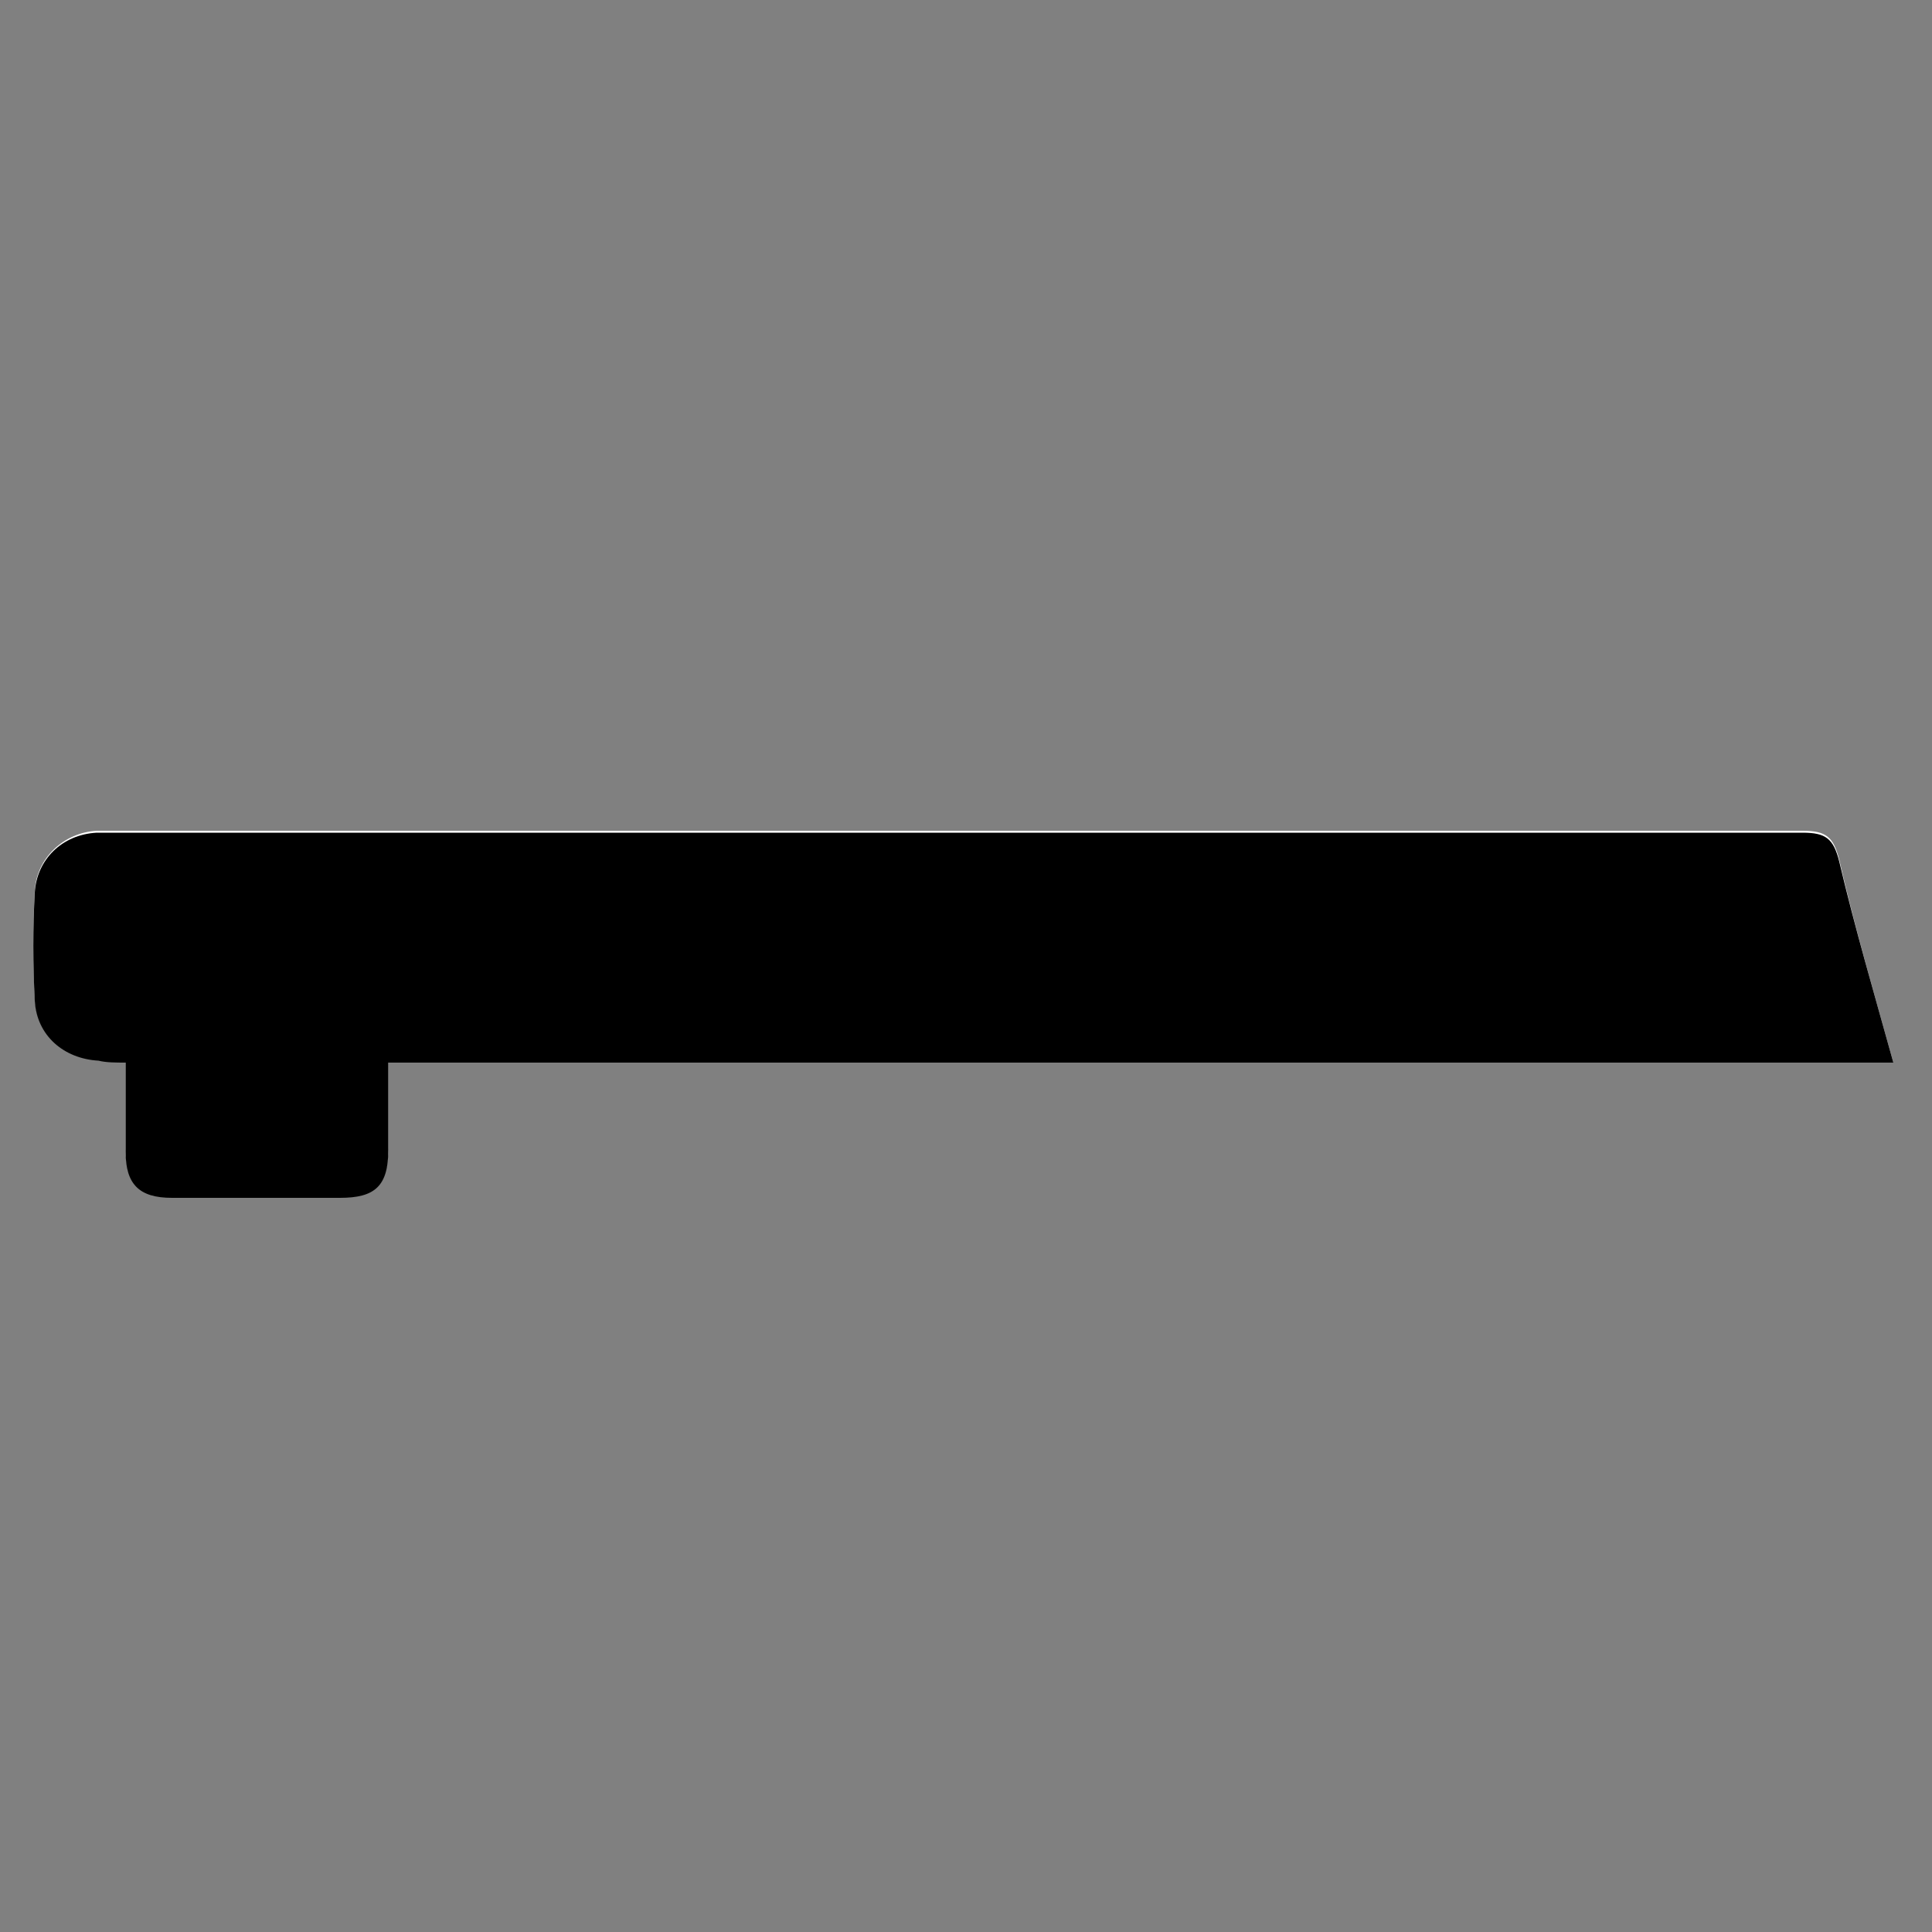
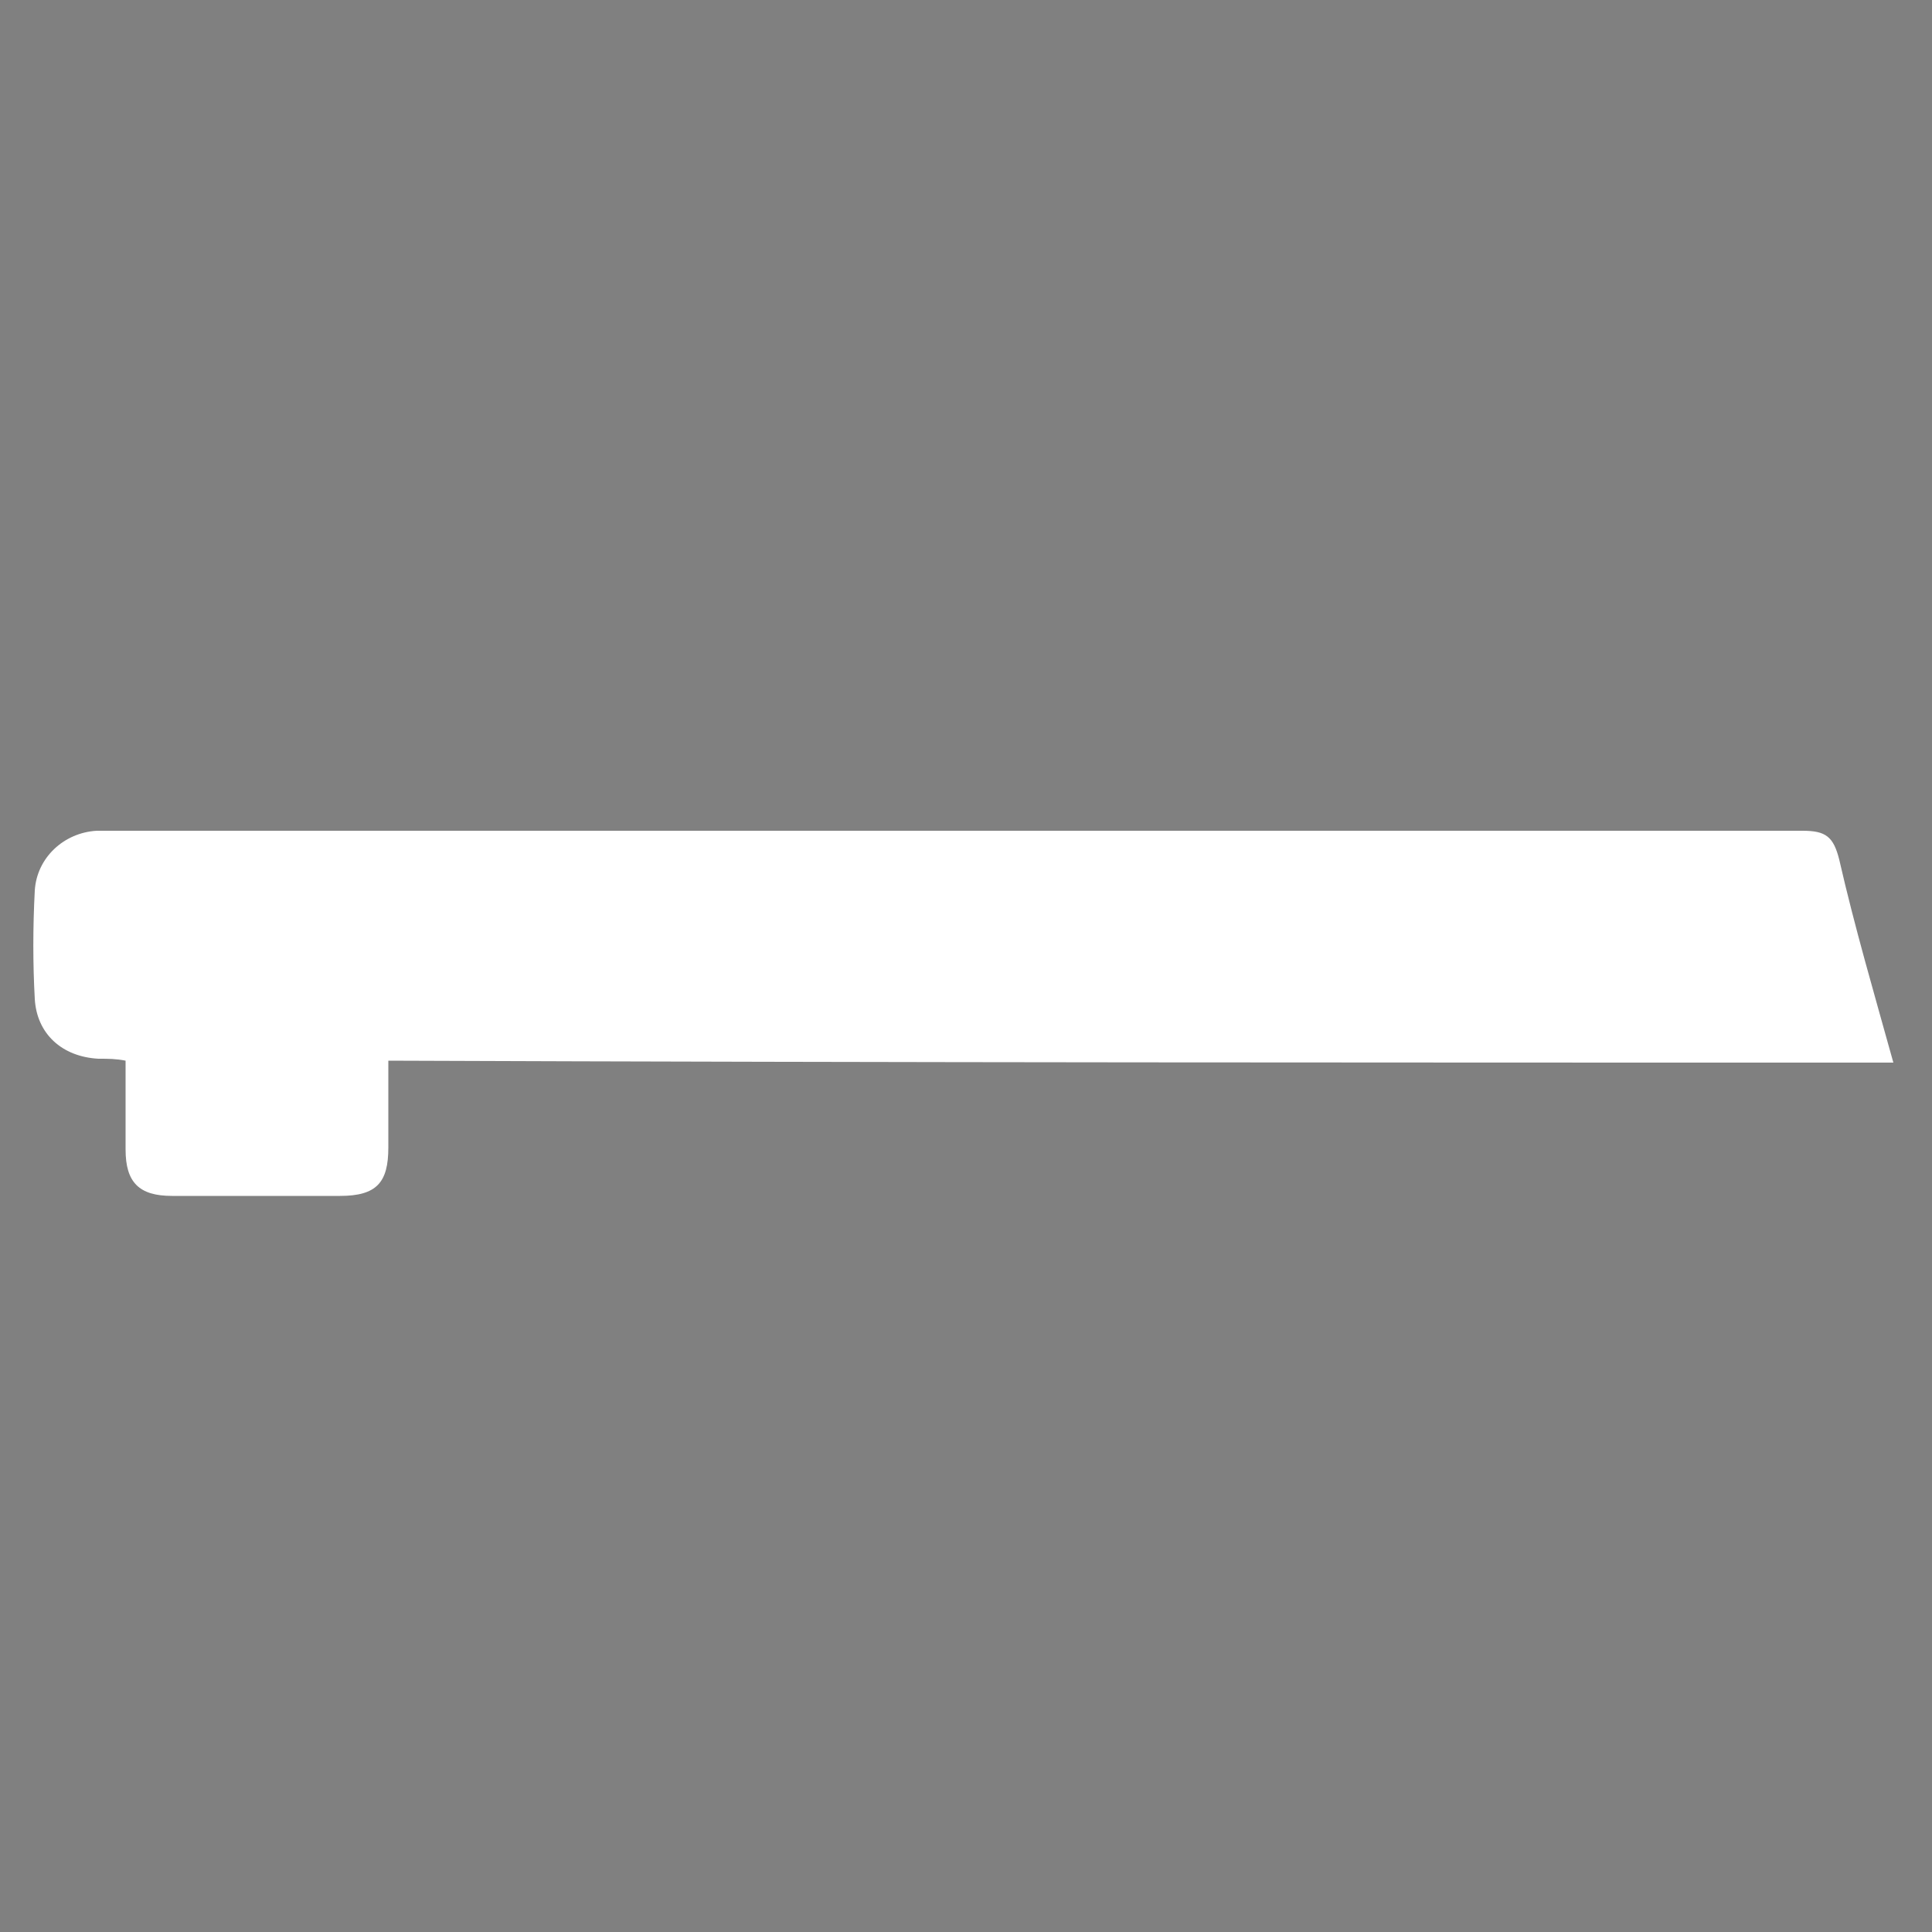
<svg xmlns="http://www.w3.org/2000/svg" version="1.1" id="Layer_1" x="0px" y="0px" viewBox="0 0 100 100" style="enable-background:new 0 0 100 100;" xml:space="preserve">
  <rect x="0" y="0" width="100" height="100" fill="#808080" stroke="none" />
  <style type="text/css">
	.st0{fill:#FFFFFF;}
</style>
  <g>
    <g>
      <path class="st0" d="M98,55c-1-3.6-2-7-2.8-10.5c-0.3-1.2-0.7-1.5-1.9-1.5c-29,0-58.1,0-87.1,0c-0.4,0-0.8,0-1.2,0    c-1.7,0.1-3.1,1.4-3.2,3.1c-0.1,1.9-0.1,3.8,0,5.6c0.1,1.8,1.4,3,3.3,3.1c0.5,0,0.9,0,1.4,0.1c0,1.6,0,3.1,0,4.6    c0,1.7,0.7,2.4,2.4,2.4c2.9,0,5.8,0,8.7,0c1.9,0,2.5-0.7,2.5-2.5c0-1.5,0-2.9,0-4.5C46.2,55,72,55,98,55z" />
-       <path d="M98,55c-26,0-51.8,0-77.9,0c0,1.6,0,3,0,4.5c0,1.9-0.7,2.5-2.5,2.5c-2.9,0-5.8,0-8.7,0c-1.7,0-2.4-0.7-2.4-2.4    c0-1.5,0-3,0-4.6c-0.5,0-1,0-1.4-0.1c-1.8-0.1-3.2-1.3-3.3-3.1c-0.1-1.9-0.1-3.8,0-5.6c0.1-1.7,1.4-3,3.2-3.1c0.4,0,0.8,0,1.2,0    c29,0,58.1,0,87.1,0c1.2,0,1.6,0.3,1.9,1.5C96,48,97,51.4,98,55z" />
    </g>
  </g>
</svg>